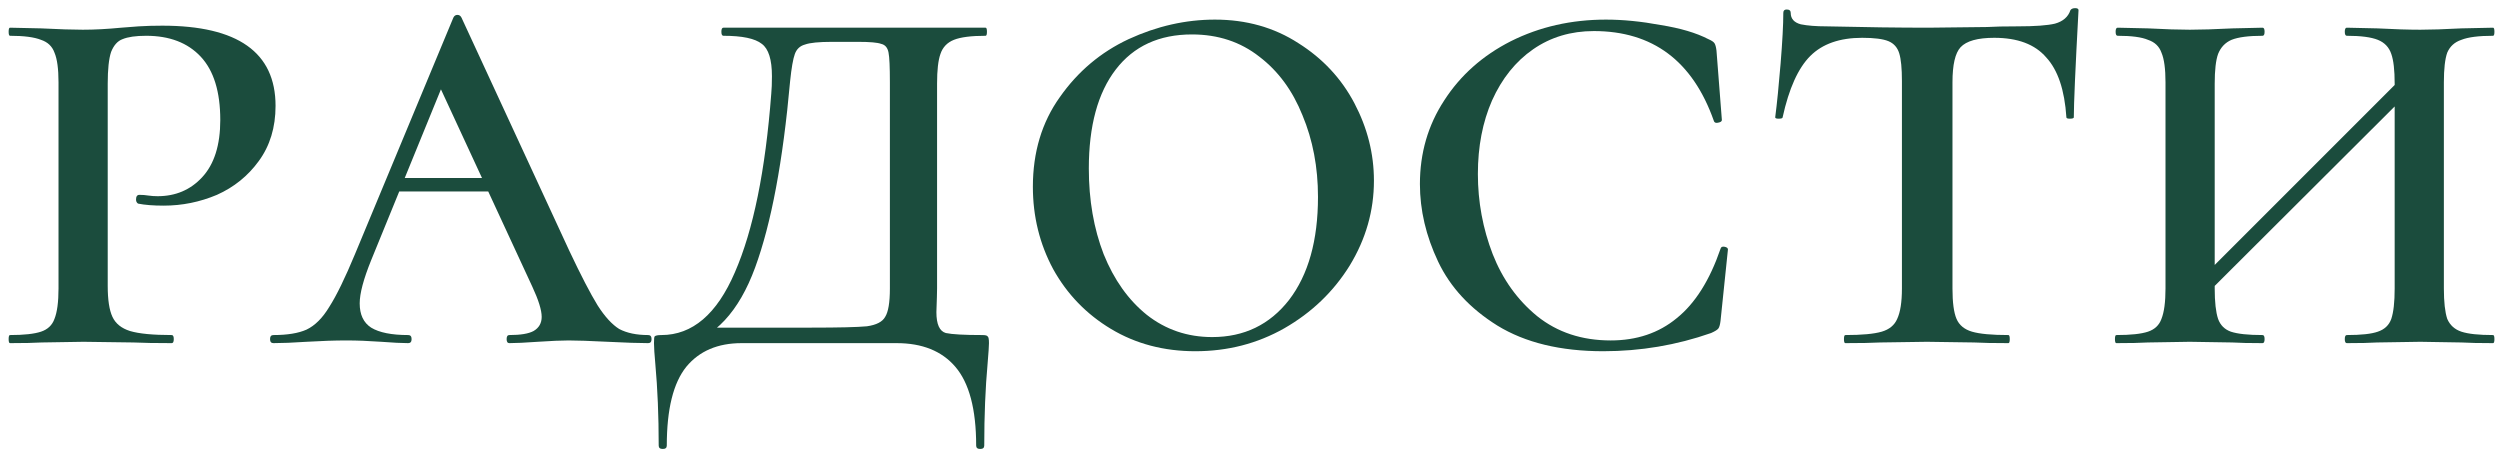
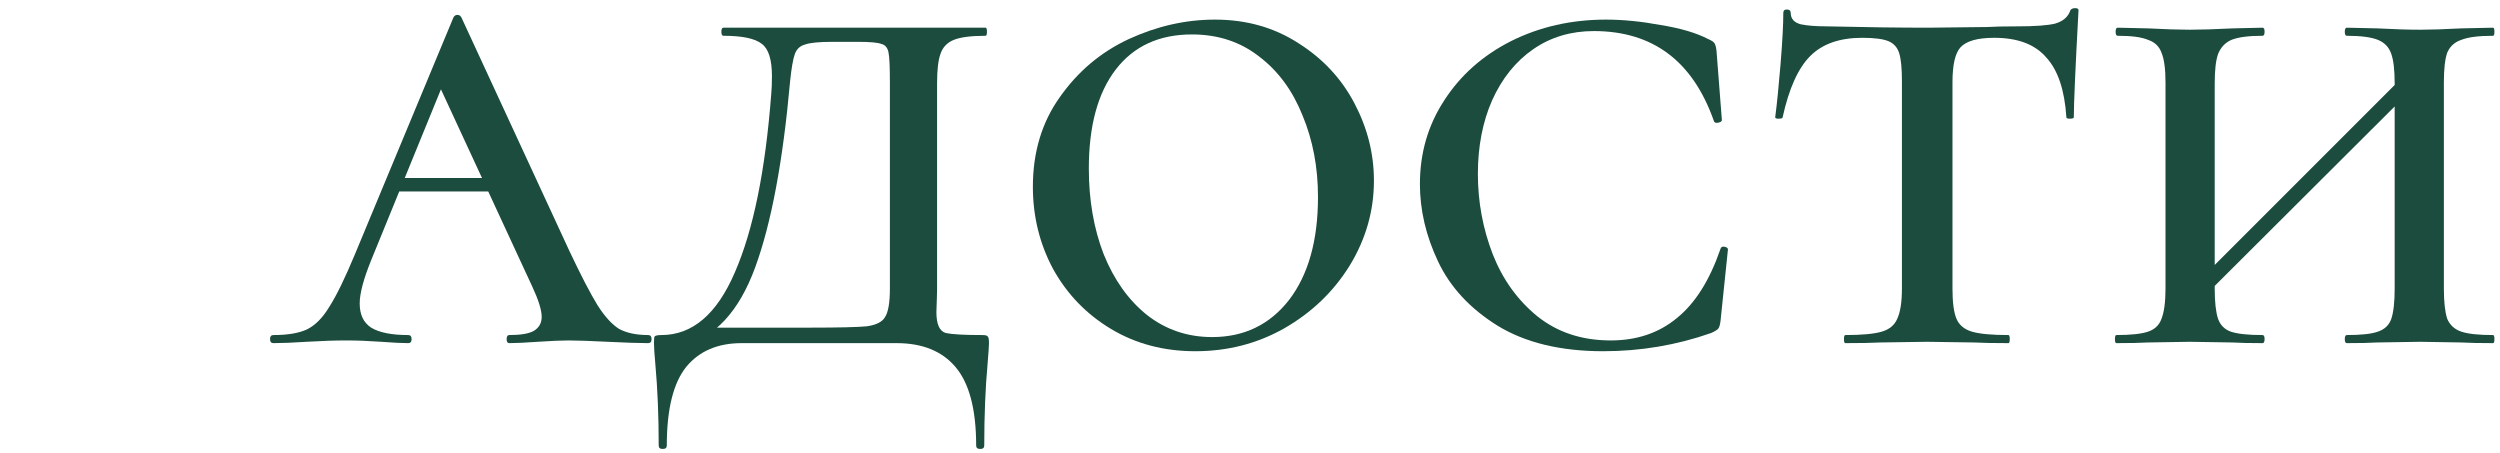
<svg xmlns="http://www.w3.org/2000/svg" width="204" height="37" viewBox="0 0 204 37" fill="none">
-   <path d="M8.79 23.325C8.79 24.462 8.918 25.305 9.175 25.855C9.432 26.405 9.908 26.79 10.605 27.01C11.338 27.23 12.475 27.34 14.015 27.34C14.125 27.34 14.18 27.45 14.18 27.67C14.18 27.89 14.125 28 14.015 28C12.695 28 11.65 27.982 10.88 27.945L6.81 27.89L3.4 27.945C2.777 27.982 1.915 28 0.815 28C0.742 28 0.705 27.89 0.705 27.67C0.705 27.45 0.742 27.34 0.815 27.34C1.952 27.34 2.795 27.248 3.345 27.065C3.895 26.882 4.262 26.533 4.445 26.02C4.665 25.47 4.775 24.645 4.775 23.545V6.715C4.775 5.615 4.665 4.808 4.445 4.295C4.262 3.782 3.895 3.433 3.345 3.25C2.795 3.03 1.952 2.92 0.815 2.92C0.742 2.92 0.705 2.81 0.705 2.59C0.705 2.37 0.742 2.26 0.815 2.26L3.345 2.315C4.812 2.388 5.948 2.425 6.755 2.425C7.708 2.425 8.753 2.37 9.89 2.26C10.293 2.223 10.77 2.187 11.32 2.15C11.907 2.113 12.548 2.095 13.245 2.095C19.405 2.095 22.485 4.277 22.485 8.64C22.485 10.4 22.027 11.903 21.11 13.15C20.23 14.36 19.093 15.277 17.7 15.9C16.307 16.487 14.858 16.78 13.355 16.78C12.512 16.78 11.815 16.725 11.265 16.615C11.155 16.542 11.1 16.432 11.1 16.285C11.1 16.028 11.192 15.9 11.375 15.9C11.632 15.9 11.87 15.918 12.09 15.955C12.347 15.992 12.603 16.01 12.86 16.01C14.327 16.01 15.537 15.497 16.49 14.47C17.48 13.407 17.975 11.848 17.975 9.795C17.975 7.485 17.443 5.762 16.38 4.625C15.317 3.488 13.832 2.92 11.925 2.92C11.082 2.92 10.44 3.012 10 3.195C9.597 3.342 9.285 3.69 9.065 4.24C8.882 4.79 8.79 5.652 8.79 6.825V23.325Z" fill="#1B4C3D" />
  <path d="M32.541 14.525H42.606L42.991 15.625H31.716L32.541 14.525ZM52.891 27.34C53.074 27.34 53.166 27.45 53.166 27.67C53.166 27.89 53.074 28 52.891 28C52.157 28 51.057 27.963 49.591 27.89C48.124 27.817 47.061 27.78 46.401 27.78C45.814 27.78 44.971 27.817 43.871 27.89C42.844 27.963 42.074 28 41.561 28C41.414 28 41.341 27.89 41.341 27.67C41.341 27.45 41.414 27.34 41.561 27.34C42.477 27.34 43.137 27.23 43.541 27.01C43.981 26.753 44.201 26.368 44.201 25.855C44.201 25.305 43.944 24.48 43.431 23.38L35.511 6.275L37.271 4.13L30.286 21.235C29.662 22.775 29.351 23.948 29.351 24.755C29.351 25.672 29.662 26.332 30.286 26.735C30.946 27.138 31.954 27.34 33.311 27.34C33.494 27.34 33.586 27.45 33.586 27.67C33.586 27.89 33.494 28 33.311 28C32.797 28 32.064 27.963 31.111 27.89C30.084 27.817 29.131 27.78 28.251 27.78C27.334 27.78 26.252 27.817 25.006 27.89C23.906 27.963 23.007 28 22.311 28C22.127 28 22.036 27.89 22.036 27.67C22.036 27.45 22.127 27.34 22.311 27.34C23.447 27.34 24.346 27.193 25.006 26.9C25.702 26.57 26.326 25.947 26.876 25.03C27.462 24.113 28.159 22.683 28.966 20.74L36.996 1.435C37.069 1.288 37.179 1.215 37.326 1.215C37.472 1.215 37.582 1.288 37.656 1.435L46.456 20.465C47.409 22.482 48.179 23.967 48.766 24.92C49.352 25.837 49.939 26.478 50.526 26.845C51.149 27.175 51.937 27.34 52.891 27.34Z" fill="#1B4C3D" />
  <path d="M53.75 36.36C53.75 33.94 53.658 31.722 53.475 29.705C53.401 28.898 53.365 28.33 53.365 28C53.365 27.67 53.383 27.487 53.42 27.45C53.493 27.377 53.676 27.34 53.97 27.34C56.5 27.34 58.498 25.635 59.965 22.225C61.468 18.778 62.458 13.92 62.935 7.65C62.971 7.283 62.99 6.807 62.99 6.22C62.99 4.863 62.715 3.983 62.165 3.58C61.615 3.14 60.57 2.92 59.03 2.92C58.92 2.92 58.865 2.81 58.865 2.59C58.865 2.37 58.92 2.26 59.03 2.26H80.425C80.498 2.26 80.535 2.37 80.535 2.59C80.535 2.81 80.498 2.92 80.425 2.92C79.251 2.92 78.39 3.03 77.84 3.25C77.29 3.47 76.923 3.855 76.74 4.405C76.556 4.918 76.465 5.725 76.465 6.825V23.545C76.465 23.838 76.446 24.48 76.41 25.47C76.41 26.46 76.666 27.028 77.18 27.175C77.693 27.285 78.683 27.34 80.15 27.34C80.406 27.34 80.553 27.377 80.59 27.45C80.663 27.487 80.7 27.67 80.7 28C80.7 28.22 80.663 28.77 80.59 29.65C80.406 31.667 80.315 33.903 80.315 36.36C80.315 36.543 80.205 36.635 79.985 36.635C79.765 36.635 79.655 36.543 79.655 36.36C79.655 33.39 79.086 31.245 77.95 29.925C76.85 28.642 75.255 28 73.165 28H60.515C58.571 28 57.068 28.642 56.005 29.925C54.941 31.245 54.41 33.39 54.41 36.36C54.41 36.543 54.3 36.635 54.08 36.635C53.86 36.635 53.75 36.543 53.75 36.36ZM56.72 26.735H66.18C68.453 26.735 69.975 26.698 70.745 26.625C71.515 26.515 72.01 26.258 72.23 25.855C72.486 25.452 72.615 24.682 72.615 23.545V6.715C72.615 5.468 72.578 4.662 72.505 4.295C72.431 3.892 72.23 3.653 71.9 3.58C71.606 3.47 70.983 3.415 70.03 3.415H67.885C66.821 3.415 66.088 3.488 65.685 3.635C65.281 3.745 65.006 4.002 64.86 4.405C64.713 4.808 64.585 5.542 64.475 6.605C63.888 13.168 62.935 18.247 61.615 21.84C60.295 25.433 58.315 27.56 55.675 28.22L56.72 26.735Z" fill="#1B4C3D" />
  <path d="M97.538 28.66C94.972 28.66 92.68 28.055 90.663 26.845C88.647 25.635 87.07 24.003 85.933 21.95C84.833 19.897 84.283 17.66 84.283 15.24C84.283 12.417 85.016 9.978 86.483 7.925C87.95 5.835 89.82 4.258 92.093 3.195C94.403 2.132 96.75 1.6 99.133 1.6C101.7 1.6 103.973 2.242 105.953 3.525C107.933 4.772 109.455 6.403 110.518 8.42C111.581 10.437 112.113 12.545 112.113 14.745C112.113 17.202 111.453 19.512 110.133 21.675C108.813 23.802 107.035 25.507 104.798 26.79C102.598 28.037 100.178 28.66 97.538 28.66ZM98.913 27.505C101.516 27.505 103.606 26.497 105.183 24.48C106.76 22.427 107.548 19.622 107.548 16.065C107.548 13.645 107.126 11.427 106.283 9.41C105.477 7.393 104.303 5.798 102.763 4.625C101.223 3.415 99.39 2.81 97.263 2.81C94.587 2.81 92.515 3.763 91.048 5.67C89.582 7.577 88.848 10.272 88.848 13.755C88.848 16.322 89.251 18.65 90.058 20.74C90.901 22.83 92.075 24.48 93.578 25.69C95.118 26.9 96.897 27.505 98.913 27.505Z" fill="#1B4C3D" />
  <path d="M131.045 1.6C132.439 1.6 133.924 1.747 135.5 2.04C137.114 2.297 138.415 2.682 139.405 3.195C139.662 3.305 139.827 3.415 139.9 3.525C139.974 3.635 140.029 3.837 140.065 4.13L140.505 9.795C140.505 9.905 140.395 9.978 140.175 10.015C139.992 10.052 139.882 9.997 139.845 9.85C138.122 4.973 134.859 2.535 130.055 2.535C128.185 2.535 126.535 3.03 125.105 4.02C123.675 5.01 122.557 6.403 121.75 8.2C120.98 9.96 120.595 11.958 120.595 14.195C120.595 16.468 120.999 18.65 121.805 20.74C122.612 22.793 123.822 24.48 125.435 25.8C127.085 27.12 129.084 27.78 131.43 27.78C133.557 27.78 135.354 27.175 136.82 25.965C138.324 24.755 139.515 22.867 140.395 20.3C140.432 20.153 140.542 20.098 140.725 20.135C140.909 20.172 141 20.245 141 20.355L140.395 26.185C140.359 26.478 140.304 26.68 140.23 26.79C140.157 26.9 139.955 27.028 139.625 27.175C136.802 28.165 133.869 28.66 130.825 28.66C127.342 28.66 124.464 27.963 122.19 26.57C119.954 25.177 118.34 23.435 117.35 21.345C116.36 19.255 115.865 17.147 115.865 15.02C115.865 12.49 116.525 10.217 117.845 8.2C119.165 6.147 120.98 4.533 123.29 3.36C125.637 2.187 128.222 1.6 131.045 1.6Z" fill="#1B4C3D" />
  <path d="M151.952 3.085C150.119 3.085 148.708 3.58 147.717 4.57C146.727 5.56 145.976 7.228 145.462 9.575C145.462 9.648 145.353 9.685 145.133 9.685C144.949 9.685 144.857 9.648 144.857 9.575C145.004 8.438 145.151 6.972 145.298 5.175C145.444 3.378 145.518 2.003 145.518 1.05C145.518 0.867 145.609 0.775 145.792 0.775C146.012 0.775 146.122 0.867 146.122 1.05C146.122 1.527 146.397 1.838 146.947 1.985C147.497 2.095 148.194 2.15 149.038 2.15C152.191 2.223 154.959 2.26 157.342 2.26L162.128 2.205C162.751 2.168 163.594 2.15 164.658 2.15C166.051 2.15 167.059 2.077 167.682 1.93C168.342 1.747 168.764 1.38 168.947 0.83C169.021 0.72 169.149 0.665 169.333 0.665C169.516 0.665 169.607 0.72 169.607 0.83C169.351 5.56 169.223 8.475 169.223 9.575C169.223 9.648 169.113 9.685 168.893 9.685C168.709 9.685 168.618 9.648 168.618 9.575C168.471 7.338 167.921 5.707 166.967 4.68C166.051 3.617 164.639 3.085 162.732 3.085C161.376 3.085 160.459 3.342 159.982 3.855C159.542 4.332 159.322 5.285 159.322 6.715V23.545C159.322 24.682 159.432 25.507 159.652 26.02C159.872 26.533 160.294 26.882 160.917 27.065C161.541 27.248 162.531 27.34 163.887 27.34C163.961 27.34 163.997 27.45 163.997 27.67C163.997 27.89 163.961 28 163.887 28C162.677 28 161.743 27.982 161.083 27.945L157.232 27.89L153.438 27.945C152.741 27.982 151.788 28 150.577 28C150.504 28 150.467 27.89 150.467 27.67C150.467 27.45 150.504 27.34 150.577 27.34C151.934 27.34 152.924 27.248 153.548 27.065C154.171 26.882 154.592 26.533 154.812 26.02C155.069 25.47 155.197 24.645 155.197 23.545V6.605C155.197 5.578 155.124 4.827 154.977 4.35C154.831 3.873 154.538 3.543 154.098 3.36C153.658 3.177 152.943 3.085 151.952 3.085Z" fill="#1B4C3D" />
  <path d="M195.405 6.825C195.405 5.725 195.313 4.918 195.13 4.405C194.947 3.855 194.58 3.47 194.03 3.25C193.48 3.03 192.637 2.92 191.5 2.92C191.39 2.92 191.335 2.81 191.335 2.59C191.335 2.37 191.39 2.26 191.5 2.26L193.975 2.315C195.368 2.388 196.542 2.425 197.495 2.425C198.338 2.425 199.457 2.388 200.85 2.315L203.435 2.26C203.508 2.26 203.545 2.37 203.545 2.59C203.545 2.81 203.508 2.92 203.435 2.92C202.262 2.92 201.4 3.03 200.85 3.25C200.3 3.433 199.915 3.782 199.695 4.295C199.512 4.808 199.42 5.615 199.42 6.715V23.545C199.42 24.645 199.512 25.47 199.695 26.02C199.915 26.533 200.3 26.882 200.85 27.065C201.4 27.248 202.262 27.34 203.435 27.34C203.508 27.34 203.545 27.45 203.545 27.67C203.545 27.89 203.508 28 203.435 28C202.335 28 201.473 27.982 200.85 27.945L197.495 27.89L193.975 27.945C193.388 27.982 192.563 28 191.5 28C191.39 28 191.335 27.89 191.335 27.67C191.335 27.45 191.39 27.34 191.5 27.34C192.673 27.34 193.517 27.248 194.03 27.065C194.58 26.882 194.947 26.533 195.13 26.02C195.313 25.47 195.405 24.645 195.405 23.545V6.825ZM178.135 24.205L197.22 5.12L198.1 6L178.96 25.085L178.135 24.205ZM176.705 6.715C176.705 5.615 176.595 4.808 176.375 4.295C176.192 3.782 175.825 3.433 175.275 3.25C174.762 3.03 173.937 2.92 172.8 2.92C172.69 2.92 172.635 2.81 172.635 2.59C172.635 2.37 172.69 2.26 172.8 2.26L175.275 2.315C176.668 2.388 177.805 2.425 178.685 2.425C179.565 2.425 180.738 2.388 182.205 2.315L184.625 2.26C184.735 2.26 184.79 2.37 184.79 2.59C184.79 2.81 184.735 2.92 184.625 2.92C183.488 2.92 182.645 3.03 182.095 3.25C181.582 3.47 181.215 3.855 180.995 4.405C180.812 4.918 180.72 5.725 180.72 6.825V23.545C180.72 24.645 180.812 25.47 180.995 26.02C181.178 26.533 181.527 26.882 182.04 27.065C182.59 27.248 183.452 27.34 184.625 27.34C184.735 27.34 184.79 27.45 184.79 27.67C184.79 27.89 184.735 28 184.625 28C183.562 28 182.737 27.982 182.15 27.945L178.685 27.89L175.275 27.945C174.652 27.982 173.79 28 172.69 28C172.617 28 172.58 27.89 172.58 27.67C172.58 27.45 172.617 27.34 172.69 27.34C173.863 27.34 174.725 27.248 175.275 27.065C175.825 26.882 176.192 26.533 176.375 26.02C176.595 25.47 176.705 24.645 176.705 23.545V6.715Z" fill="#1B4C3D" />
</svg>